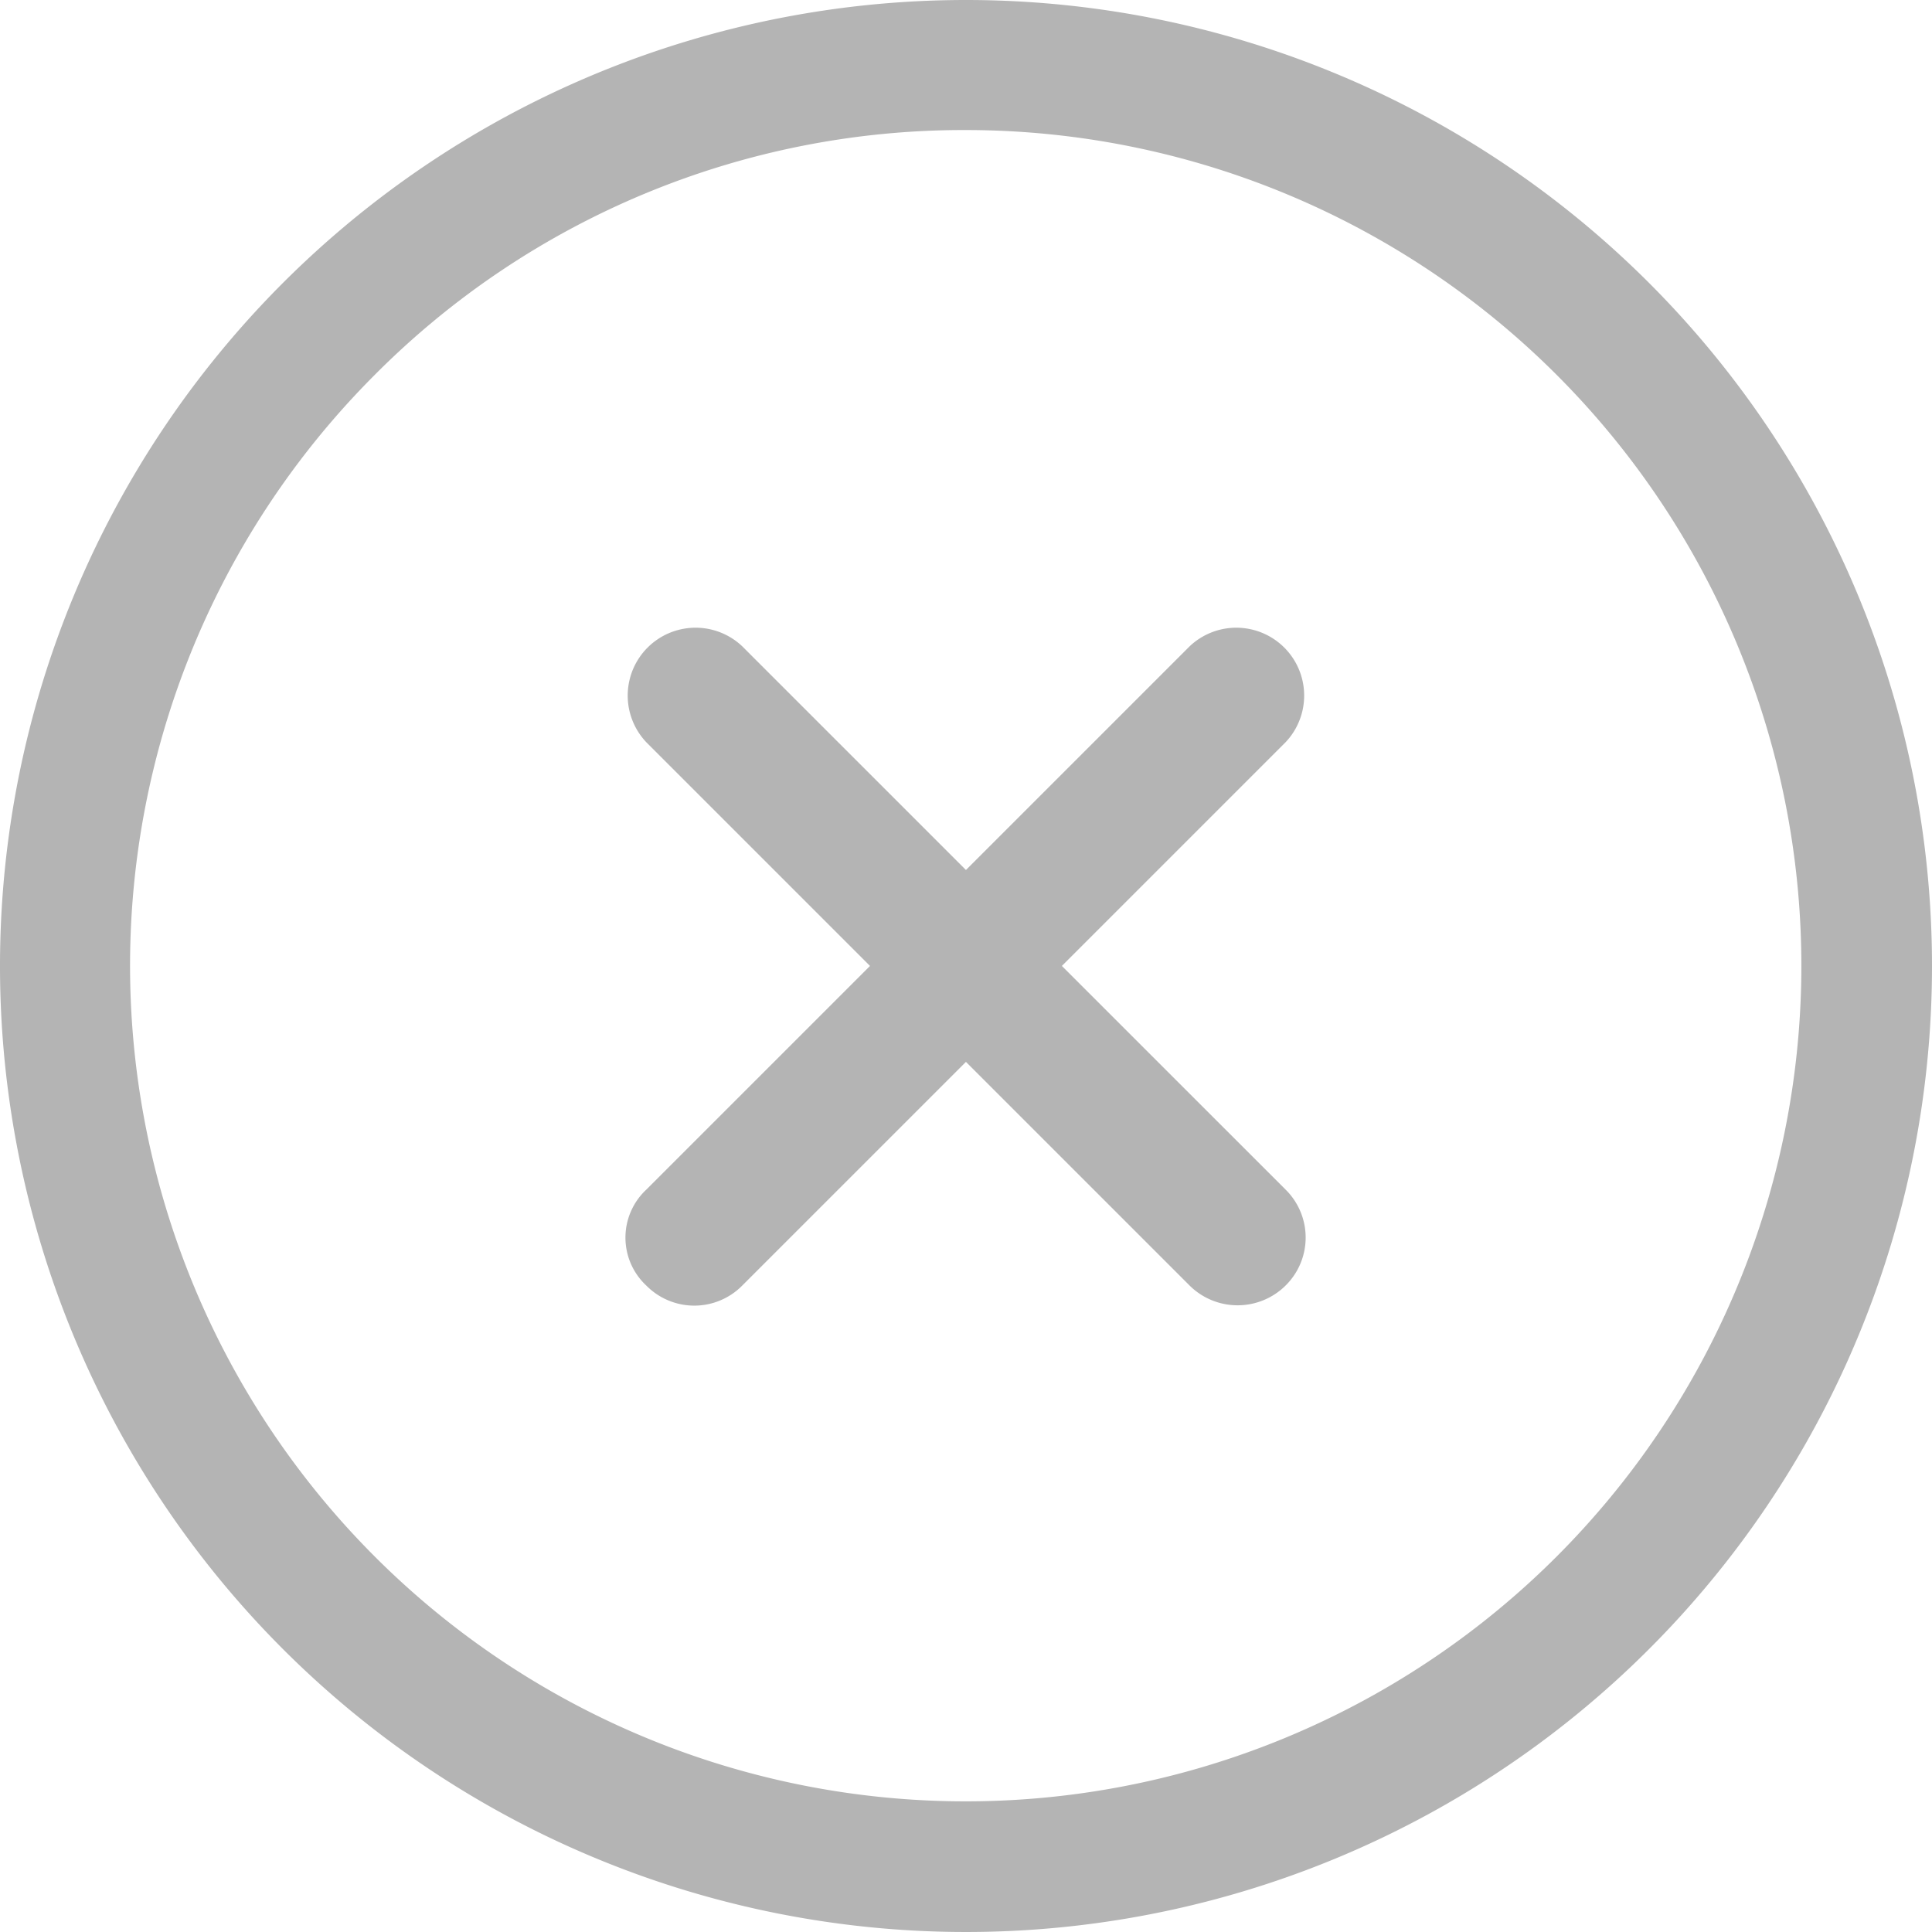
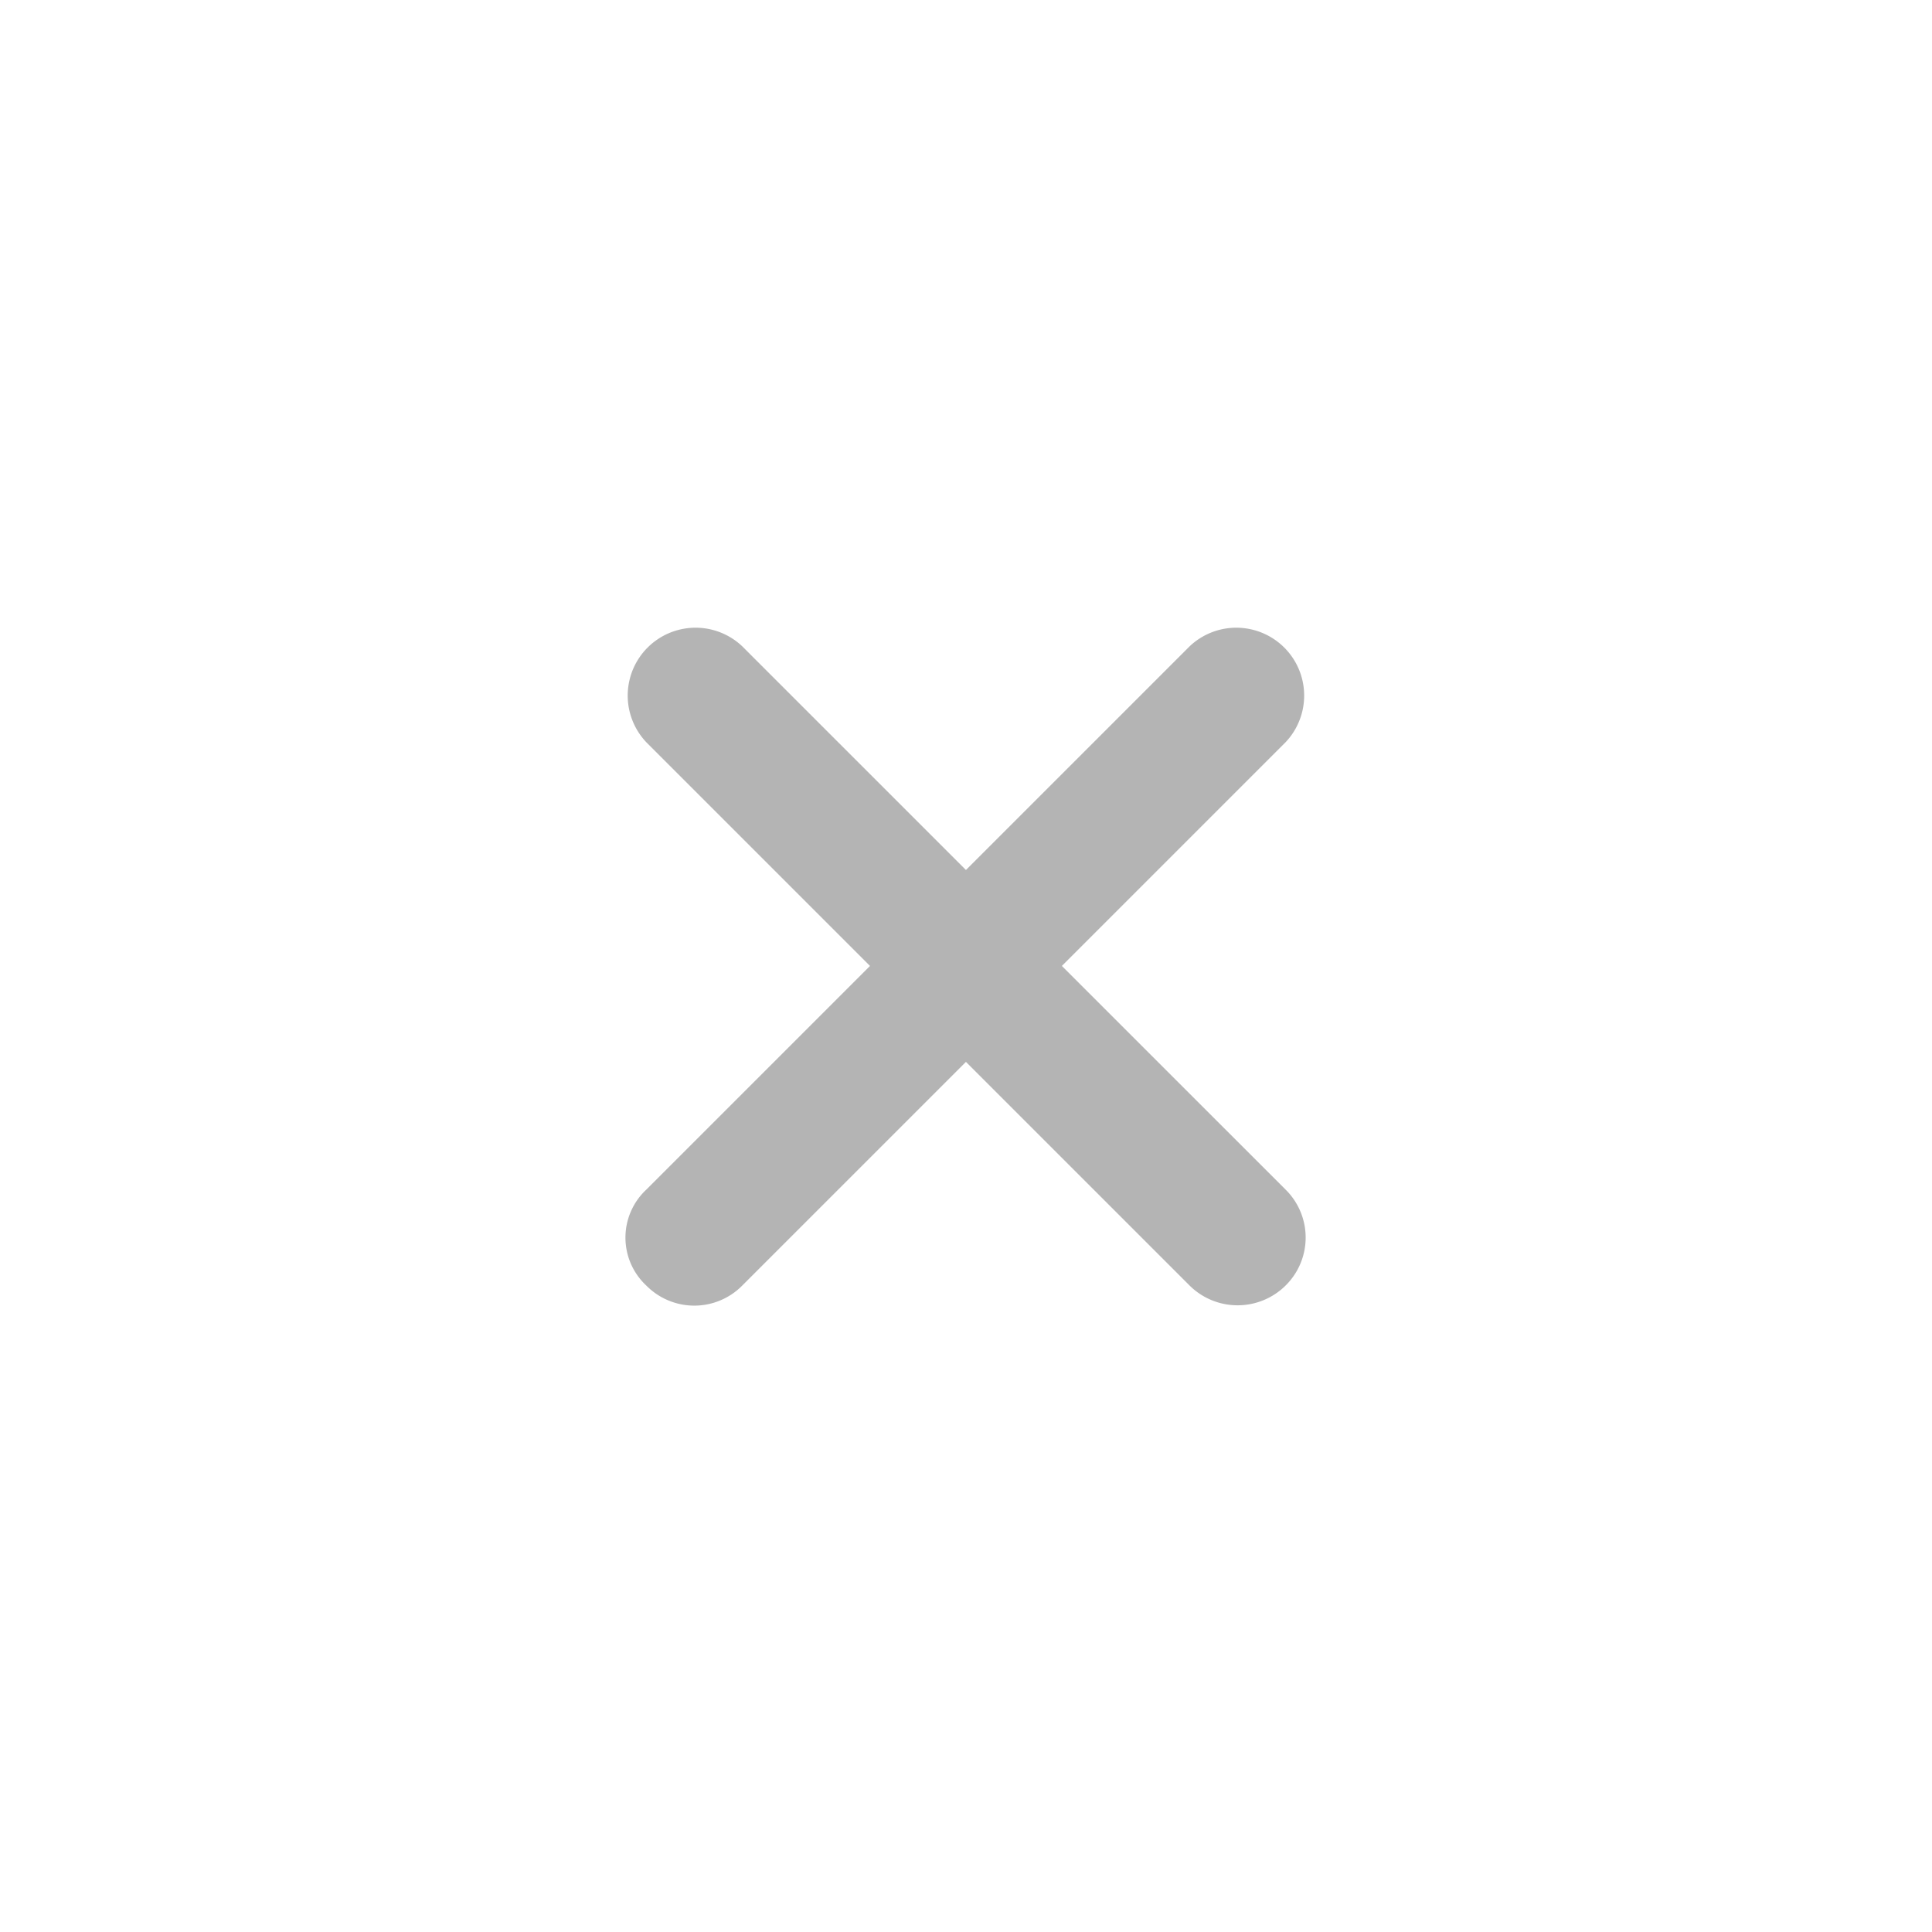
<svg xmlns="http://www.w3.org/2000/svg" width="32" height="32" viewBox="0 0 32 32">
  <g id="Icon_ionic-ios-close-circle-outline" data-name="Icon ionic-ios-close-circle-outline" transform="translate(-3.375 -3.375)">
    <path id="Path_585" data-name="Path 585" d="M23.295,21.705,19.589,18l3.705-3.705a1.124,1.124,0,0,0-1.589-1.589L18,16.411l-3.705-3.705a1.124,1.124,0,0,0-1.589,1.589L16.411,18l-3.705,3.705a1.086,1.086,0,0,0,0,1.589,1.116,1.116,0,0,0,1.589,0L18,19.589l3.705,3.705a1.129,1.129,0,0,0,1.589,0A1.116,1.116,0,0,0,23.295,21.705Z" transform="translate(1.374 1.374)" fill="#b4b4b4" />
-     <path id="Path_586" data-name="Path 586" d="M19.375,5.529A13.841,13.841,0,1,1,9.583,9.583a13.755,13.755,0,0,1,9.792-4.054m0-2.154a16,16,0,1,0,16,16,16,16,0,0,0-16-16Z" transform="translate(0 0)" fill="#b4b4b4" />
  </g>
</svg>